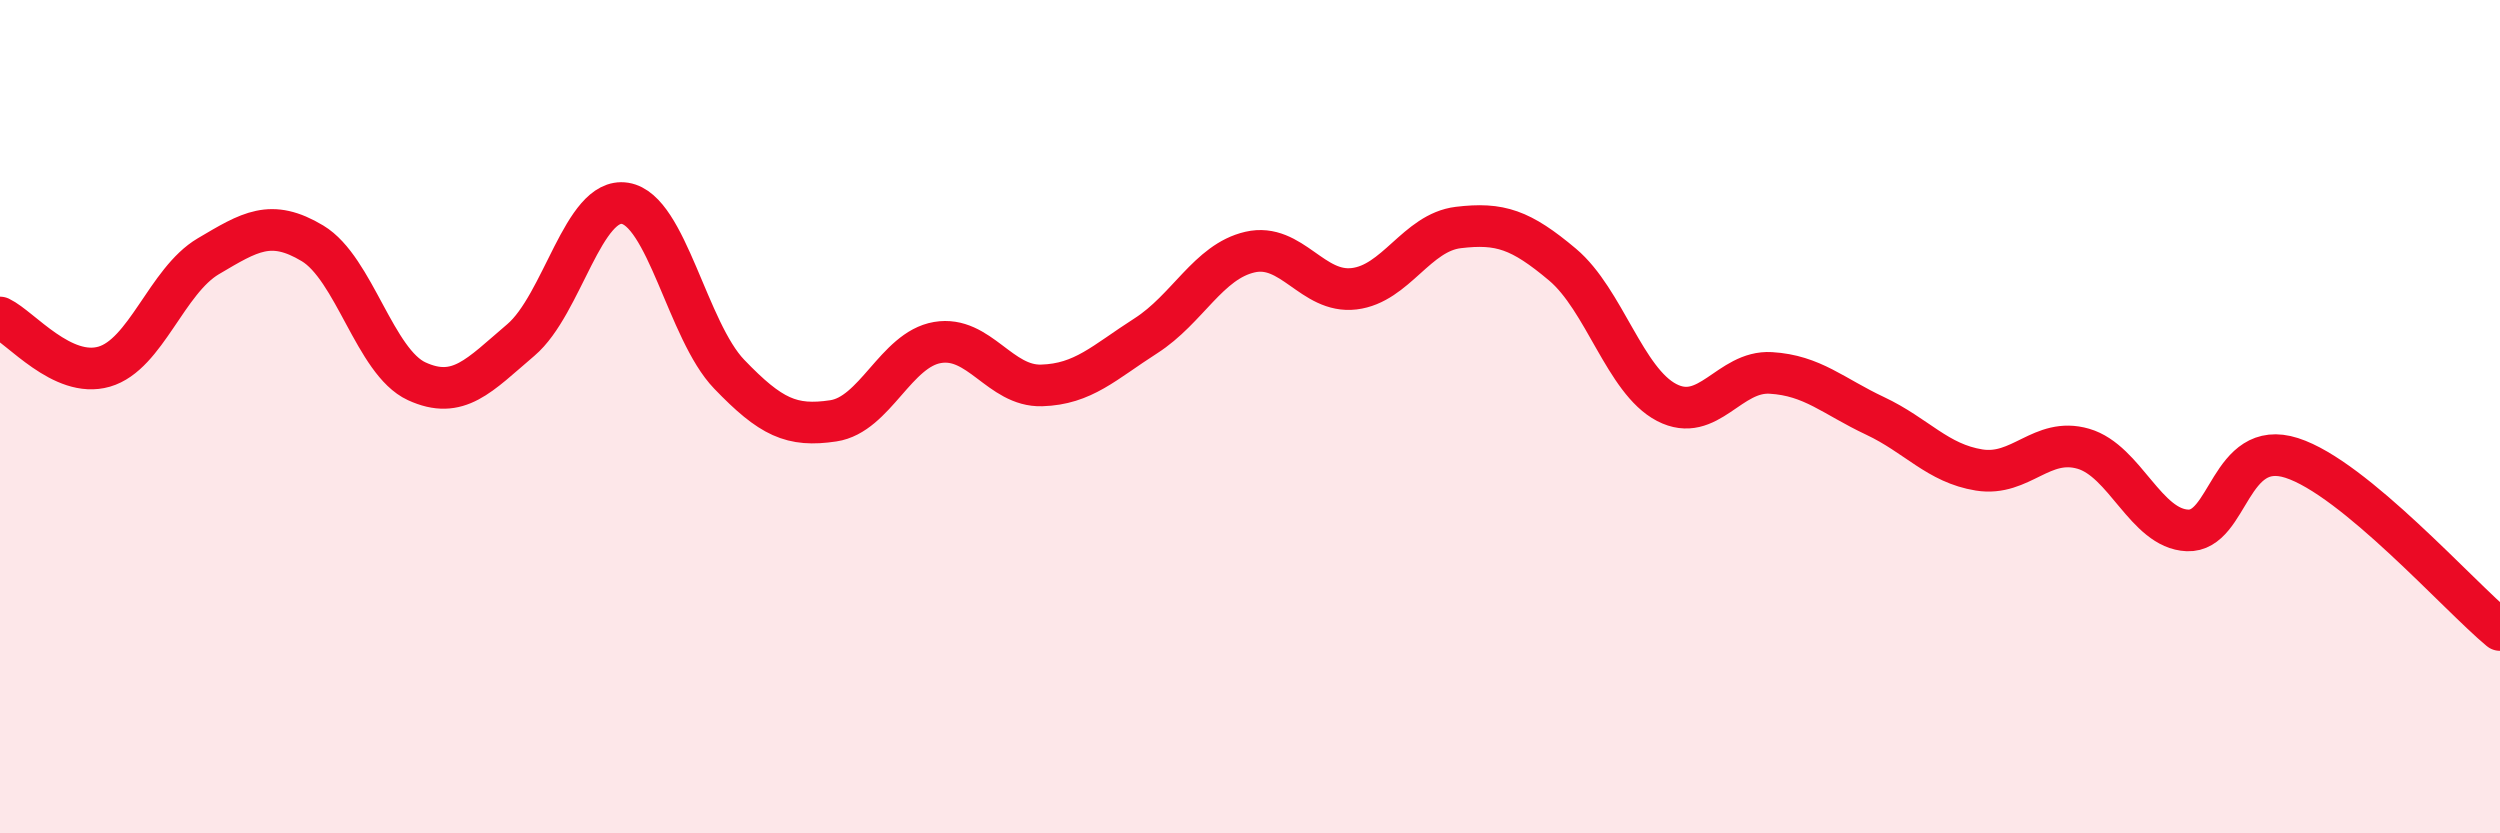
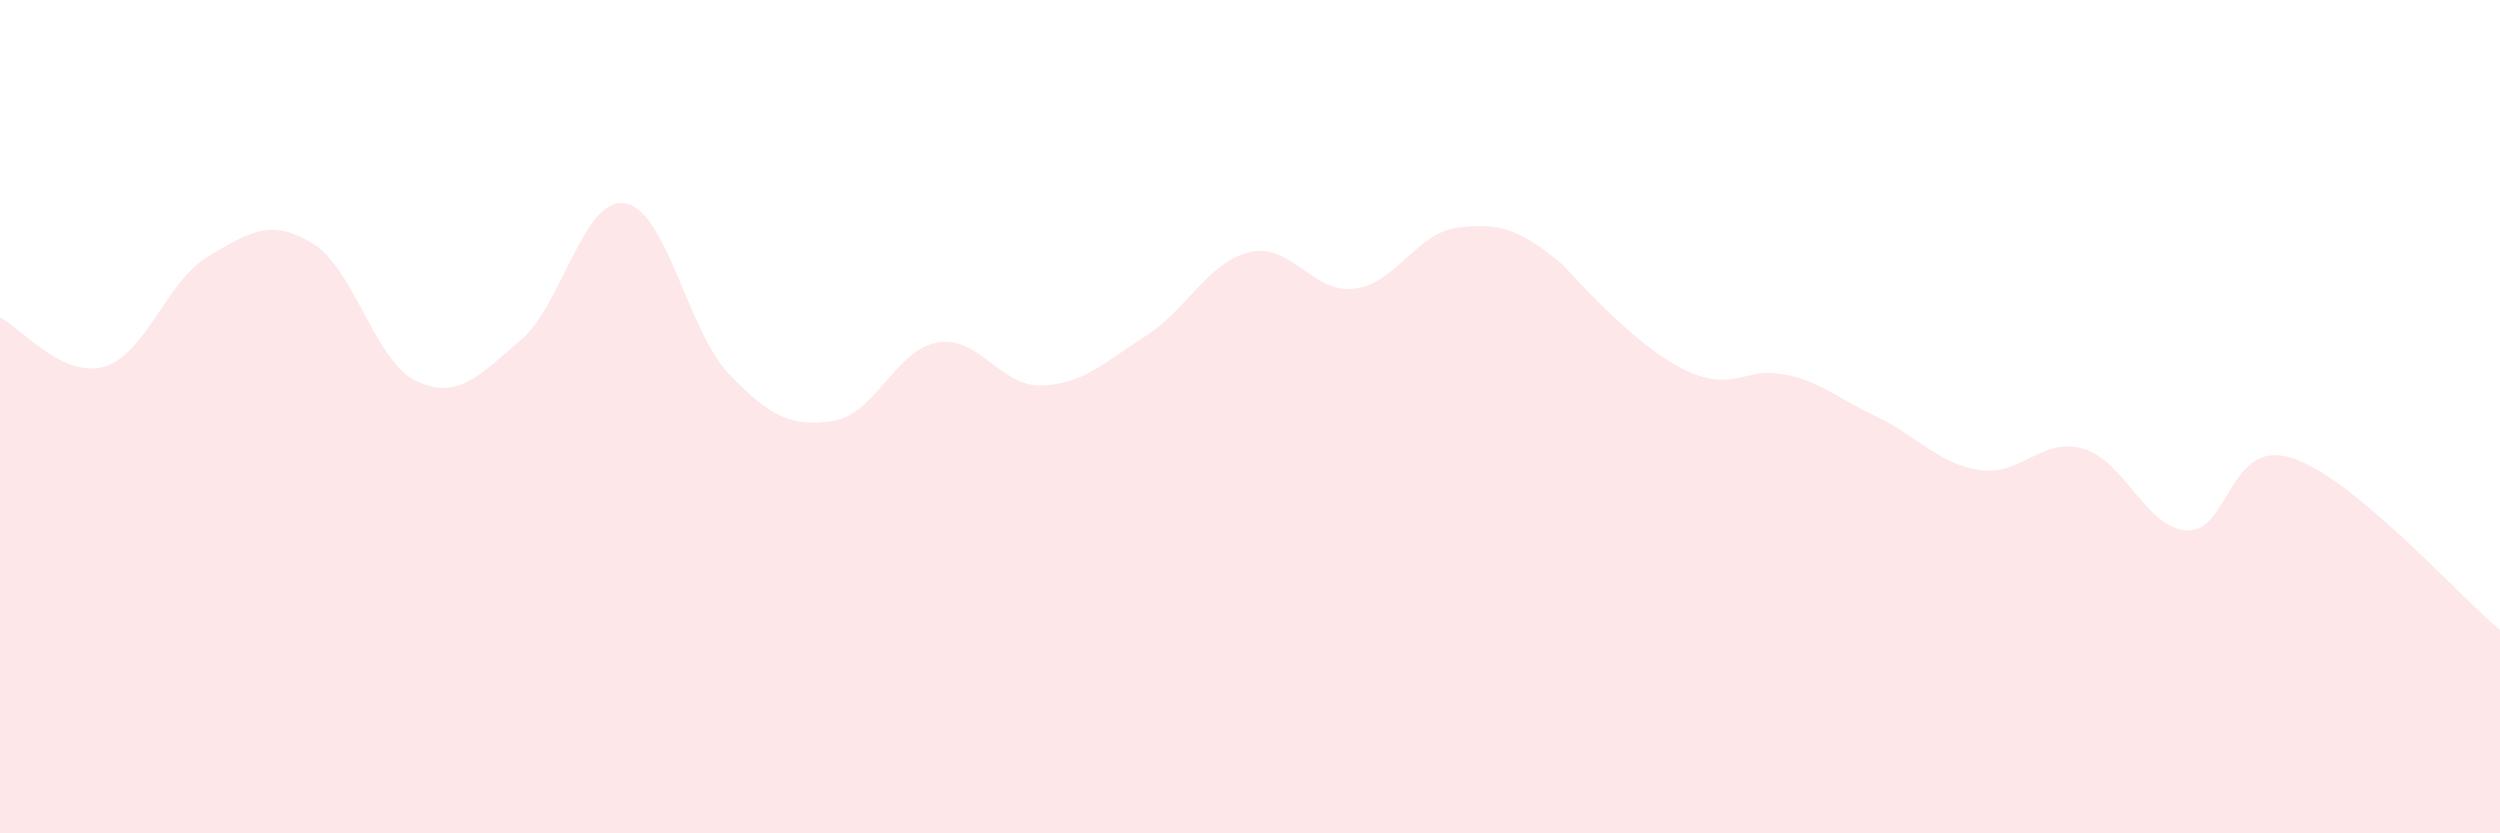
<svg xmlns="http://www.w3.org/2000/svg" width="60" height="20" viewBox="0 0 60 20">
-   <path d="M 0,7.62 C 0.5,7.86 1.5,9.09 2.5,8.8 C 3.5,8.51 4,6.74 5,6.15 C 6,5.56 6.5,5.24 7.5,5.84 C 8.5,6.44 9,8.69 10,9.15 C 11,9.61 11.5,9.01 12.5,8.16 C 13.5,7.31 14,4.72 15,4.88 C 16,5.04 16.5,7.94 17.5,8.98 C 18.5,10.02 19,10.25 20,10.1 C 21,9.95 21.5,8.39 22.5,8.22 C 23.5,8.05 24,9.28 25,9.25 C 26,9.22 26.5,8.7 27.5,8.06 C 28.5,7.42 29,6.28 30,6.05 C 31,5.82 31.5,7.05 32.5,6.93 C 33.5,6.81 34,5.58 35,5.46 C 36,5.34 36.5,5.51 37.5,6.35 C 38.5,7.19 39,9.14 40,9.66 C 41,10.18 41.5,8.89 42.5,8.95 C 43.5,9.01 44,9.51 45,9.98 C 46,10.45 46.5,11.12 47.5,11.28 C 48.5,11.44 49,10.48 50,10.77 C 51,11.06 51.5,12.69 52.5,12.73 C 53.5,12.77 53.5,10.51 55,10.99 C 56.5,11.47 59,14.29 60,15.12L60 20L0 20Z" fill="#EB0A25" opacity="0.1" stroke-linecap="round" stroke-linejoin="round" />
-   <path d="M 0,7.62 C 0.5,7.86 1.5,9.09 2.5,8.8 C 3.5,8.51 4,6.74 5,6.15 C 6,5.56 6.5,5.24 7.5,5.84 C 8.5,6.44 9,8.69 10,9.15 C 11,9.61 11.5,9.01 12.5,8.16 C 13.5,7.31 14,4.72 15,4.88 C 16,5.04 16.5,7.94 17.5,8.98 C 18.5,10.02 19,10.25 20,10.1 C 21,9.95 21.5,8.39 22.5,8.22 C 23.5,8.05 24,9.28 25,9.25 C 26,9.22 26.5,8.7 27.5,8.06 C 28.5,7.42 29,6.28 30,6.05 C 31,5.82 31.5,7.05 32.5,6.93 C 33.5,6.81 34,5.58 35,5.46 C 36,5.34 36.5,5.51 37.5,6.35 C 38.5,7.19 39,9.14 40,9.66 C 41,10.18 41.5,8.89 42.5,8.95 C 43.5,9.01 44,9.51 45,9.98 C 46,10.45 46.5,11.12 47.5,11.28 C 48.5,11.44 49,10.48 50,10.77 C 51,11.06 51.5,12.69 52.5,12.73 C 53.5,12.77 53.5,10.51 55,10.99 C 56.5,11.47 59,14.29 60,15.12" stroke="#EB0A25" stroke-width="1" fill="none" stroke-linecap="round" stroke-linejoin="round" />
+   <path d="M 0,7.62 C 0.5,7.86 1.5,9.09 2.5,8.8 C 3.5,8.51 4,6.74 5,6.15 C 6,5.56 6.5,5.24 7.5,5.84 C 8.5,6.44 9,8.69 10,9.15 C 11,9.61 11.5,9.01 12.5,8.16 C 13.5,7.31 14,4.72 15,4.88 C 16,5.04 16.5,7.94 17.5,8.98 C 18.5,10.02 19,10.25 20,10.1 C 21,9.95 21.5,8.39 22.5,8.22 C 23.5,8.05 24,9.28 25,9.25 C 26,9.22 26.5,8.7 27.5,8.06 C 28.5,7.42 29,6.28 30,6.05 C 31,5.82 31.5,7.05 32.5,6.93 C 33.5,6.81 34,5.58 35,5.46 C 36,5.34 36.5,5.51 37.5,6.35 C 41,10.18 41.5,8.89 42.5,8.95 C 43.5,9.01 44,9.51 45,9.98 C 46,10.45 46.5,11.12 47.5,11.28 C 48.5,11.44 49,10.48 50,10.77 C 51,11.06 51.5,12.69 52.5,12.73 C 53.5,12.77 53.5,10.51 55,10.99 C 56.5,11.47 59,14.29 60,15.12L60 20L0 20Z" fill="#EB0A25" opacity="0.1" stroke-linecap="round" stroke-linejoin="round" />
</svg>